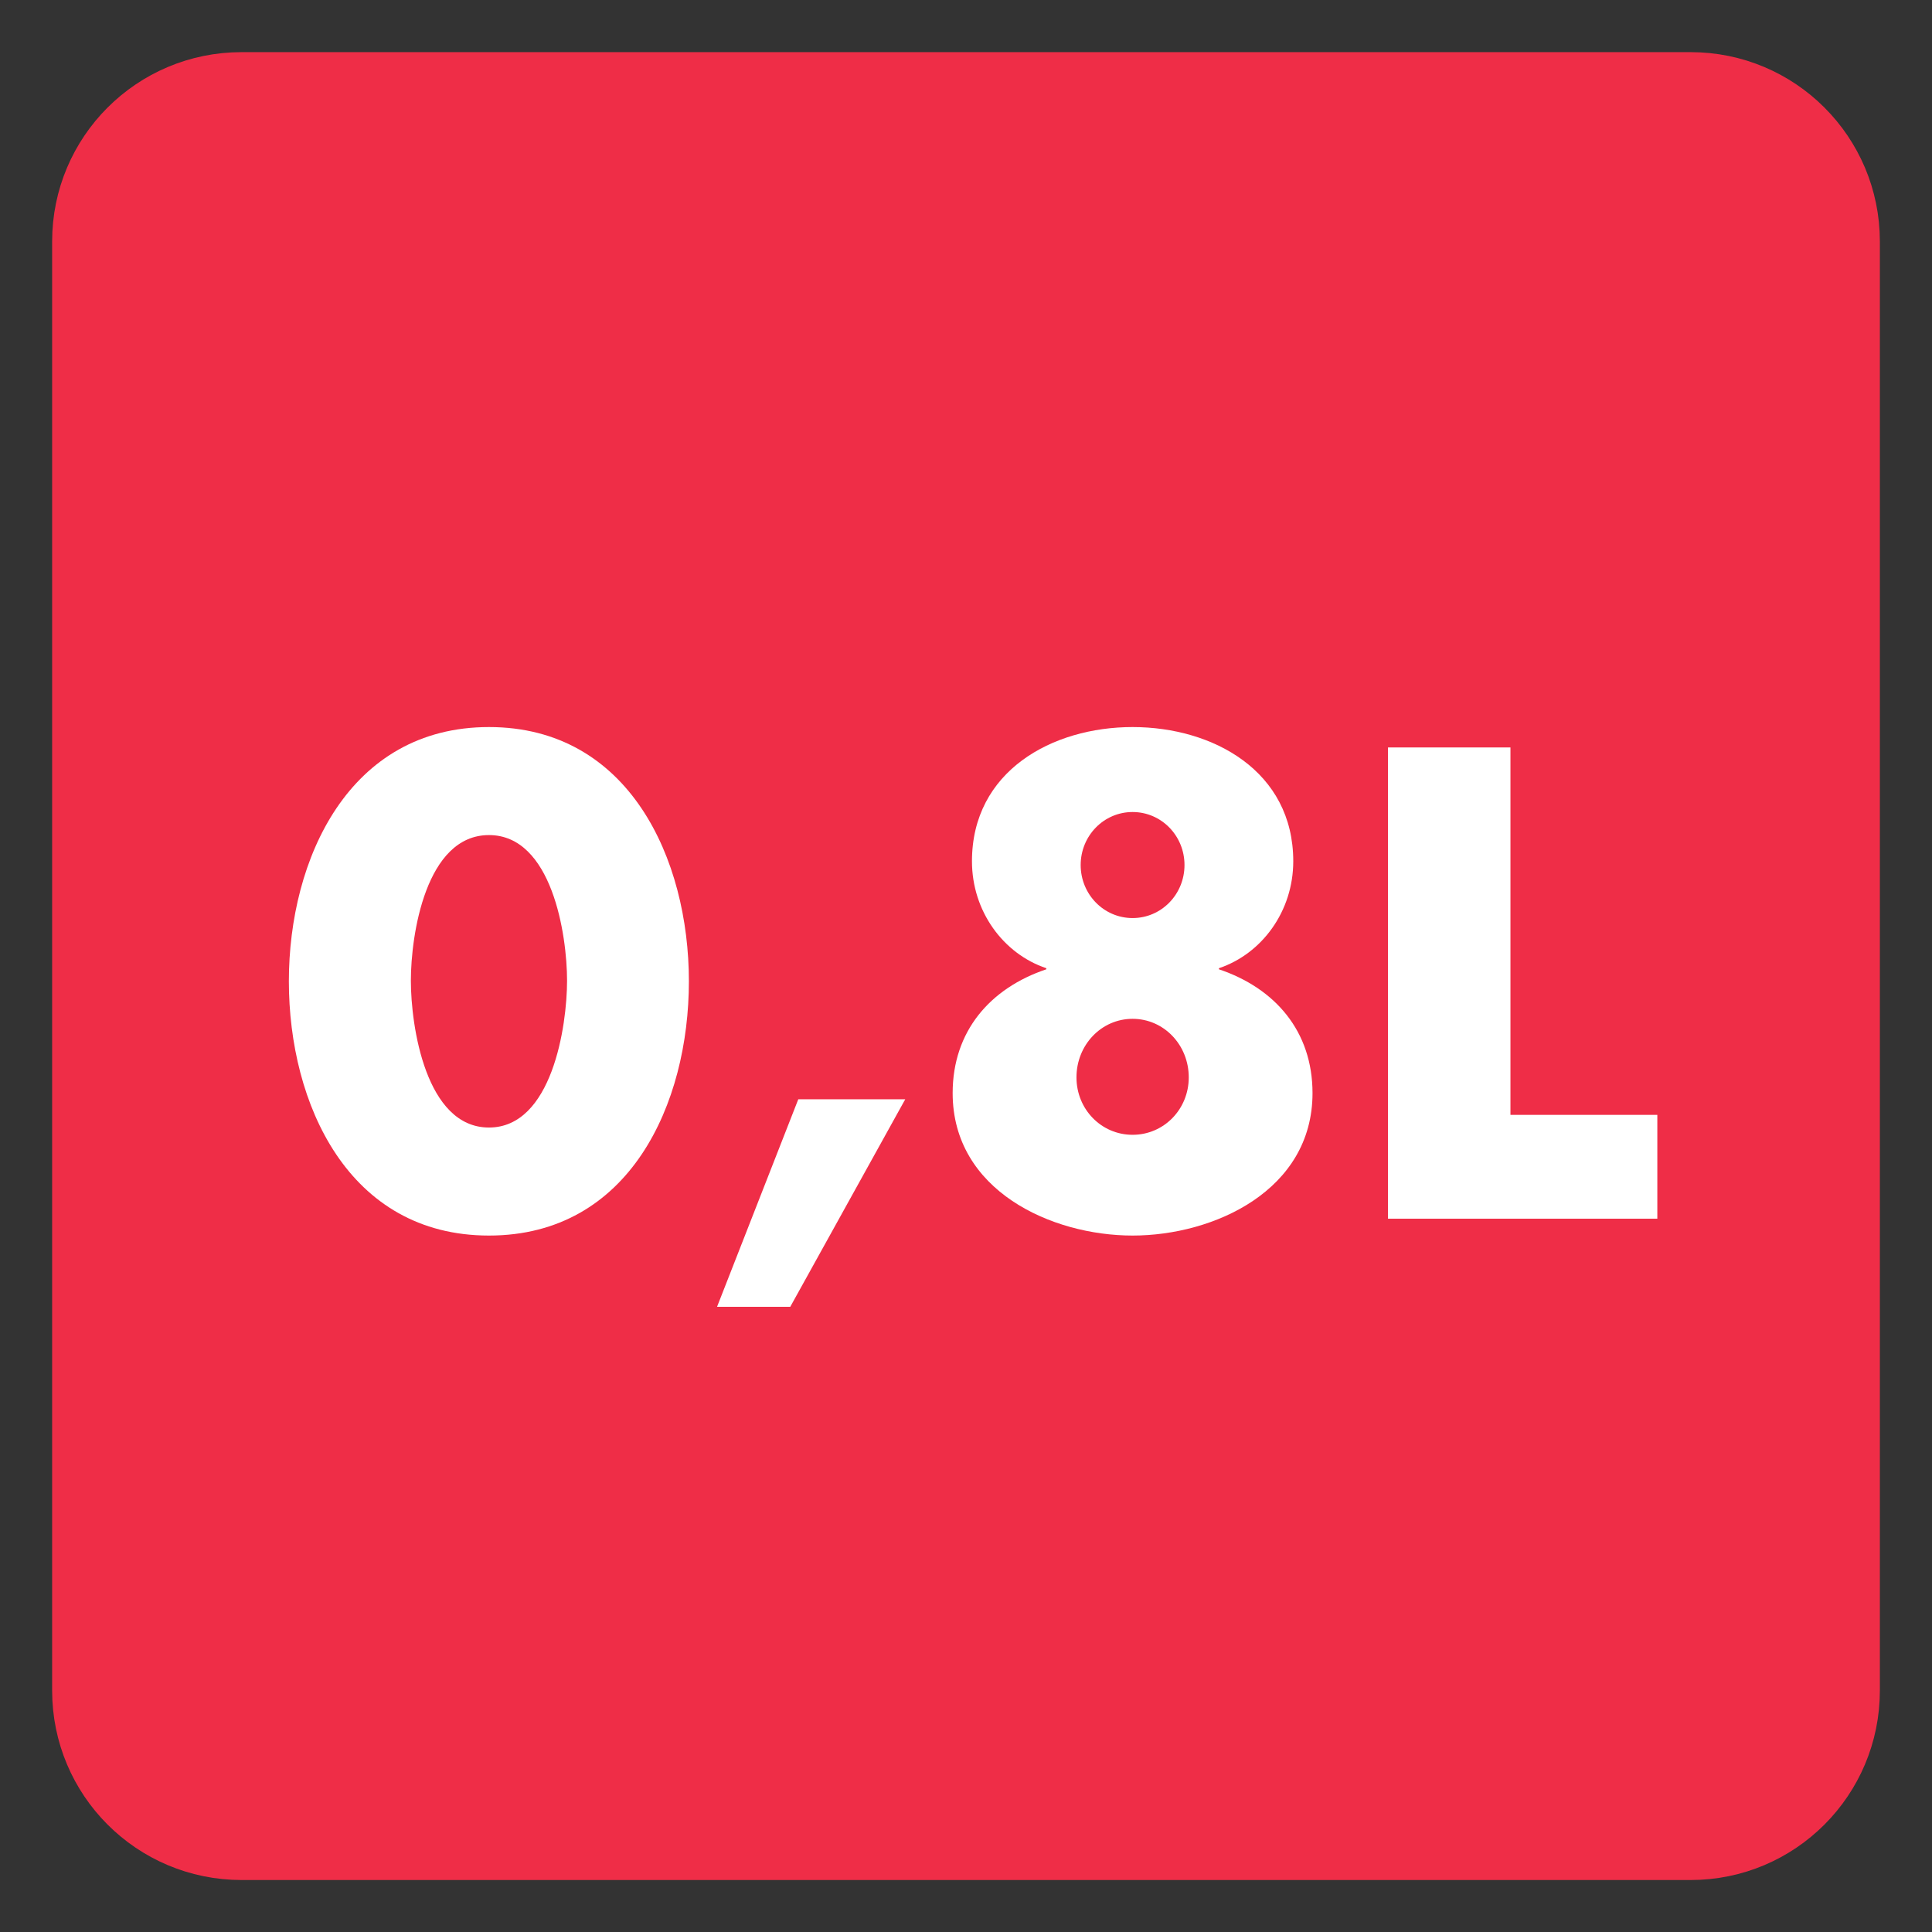
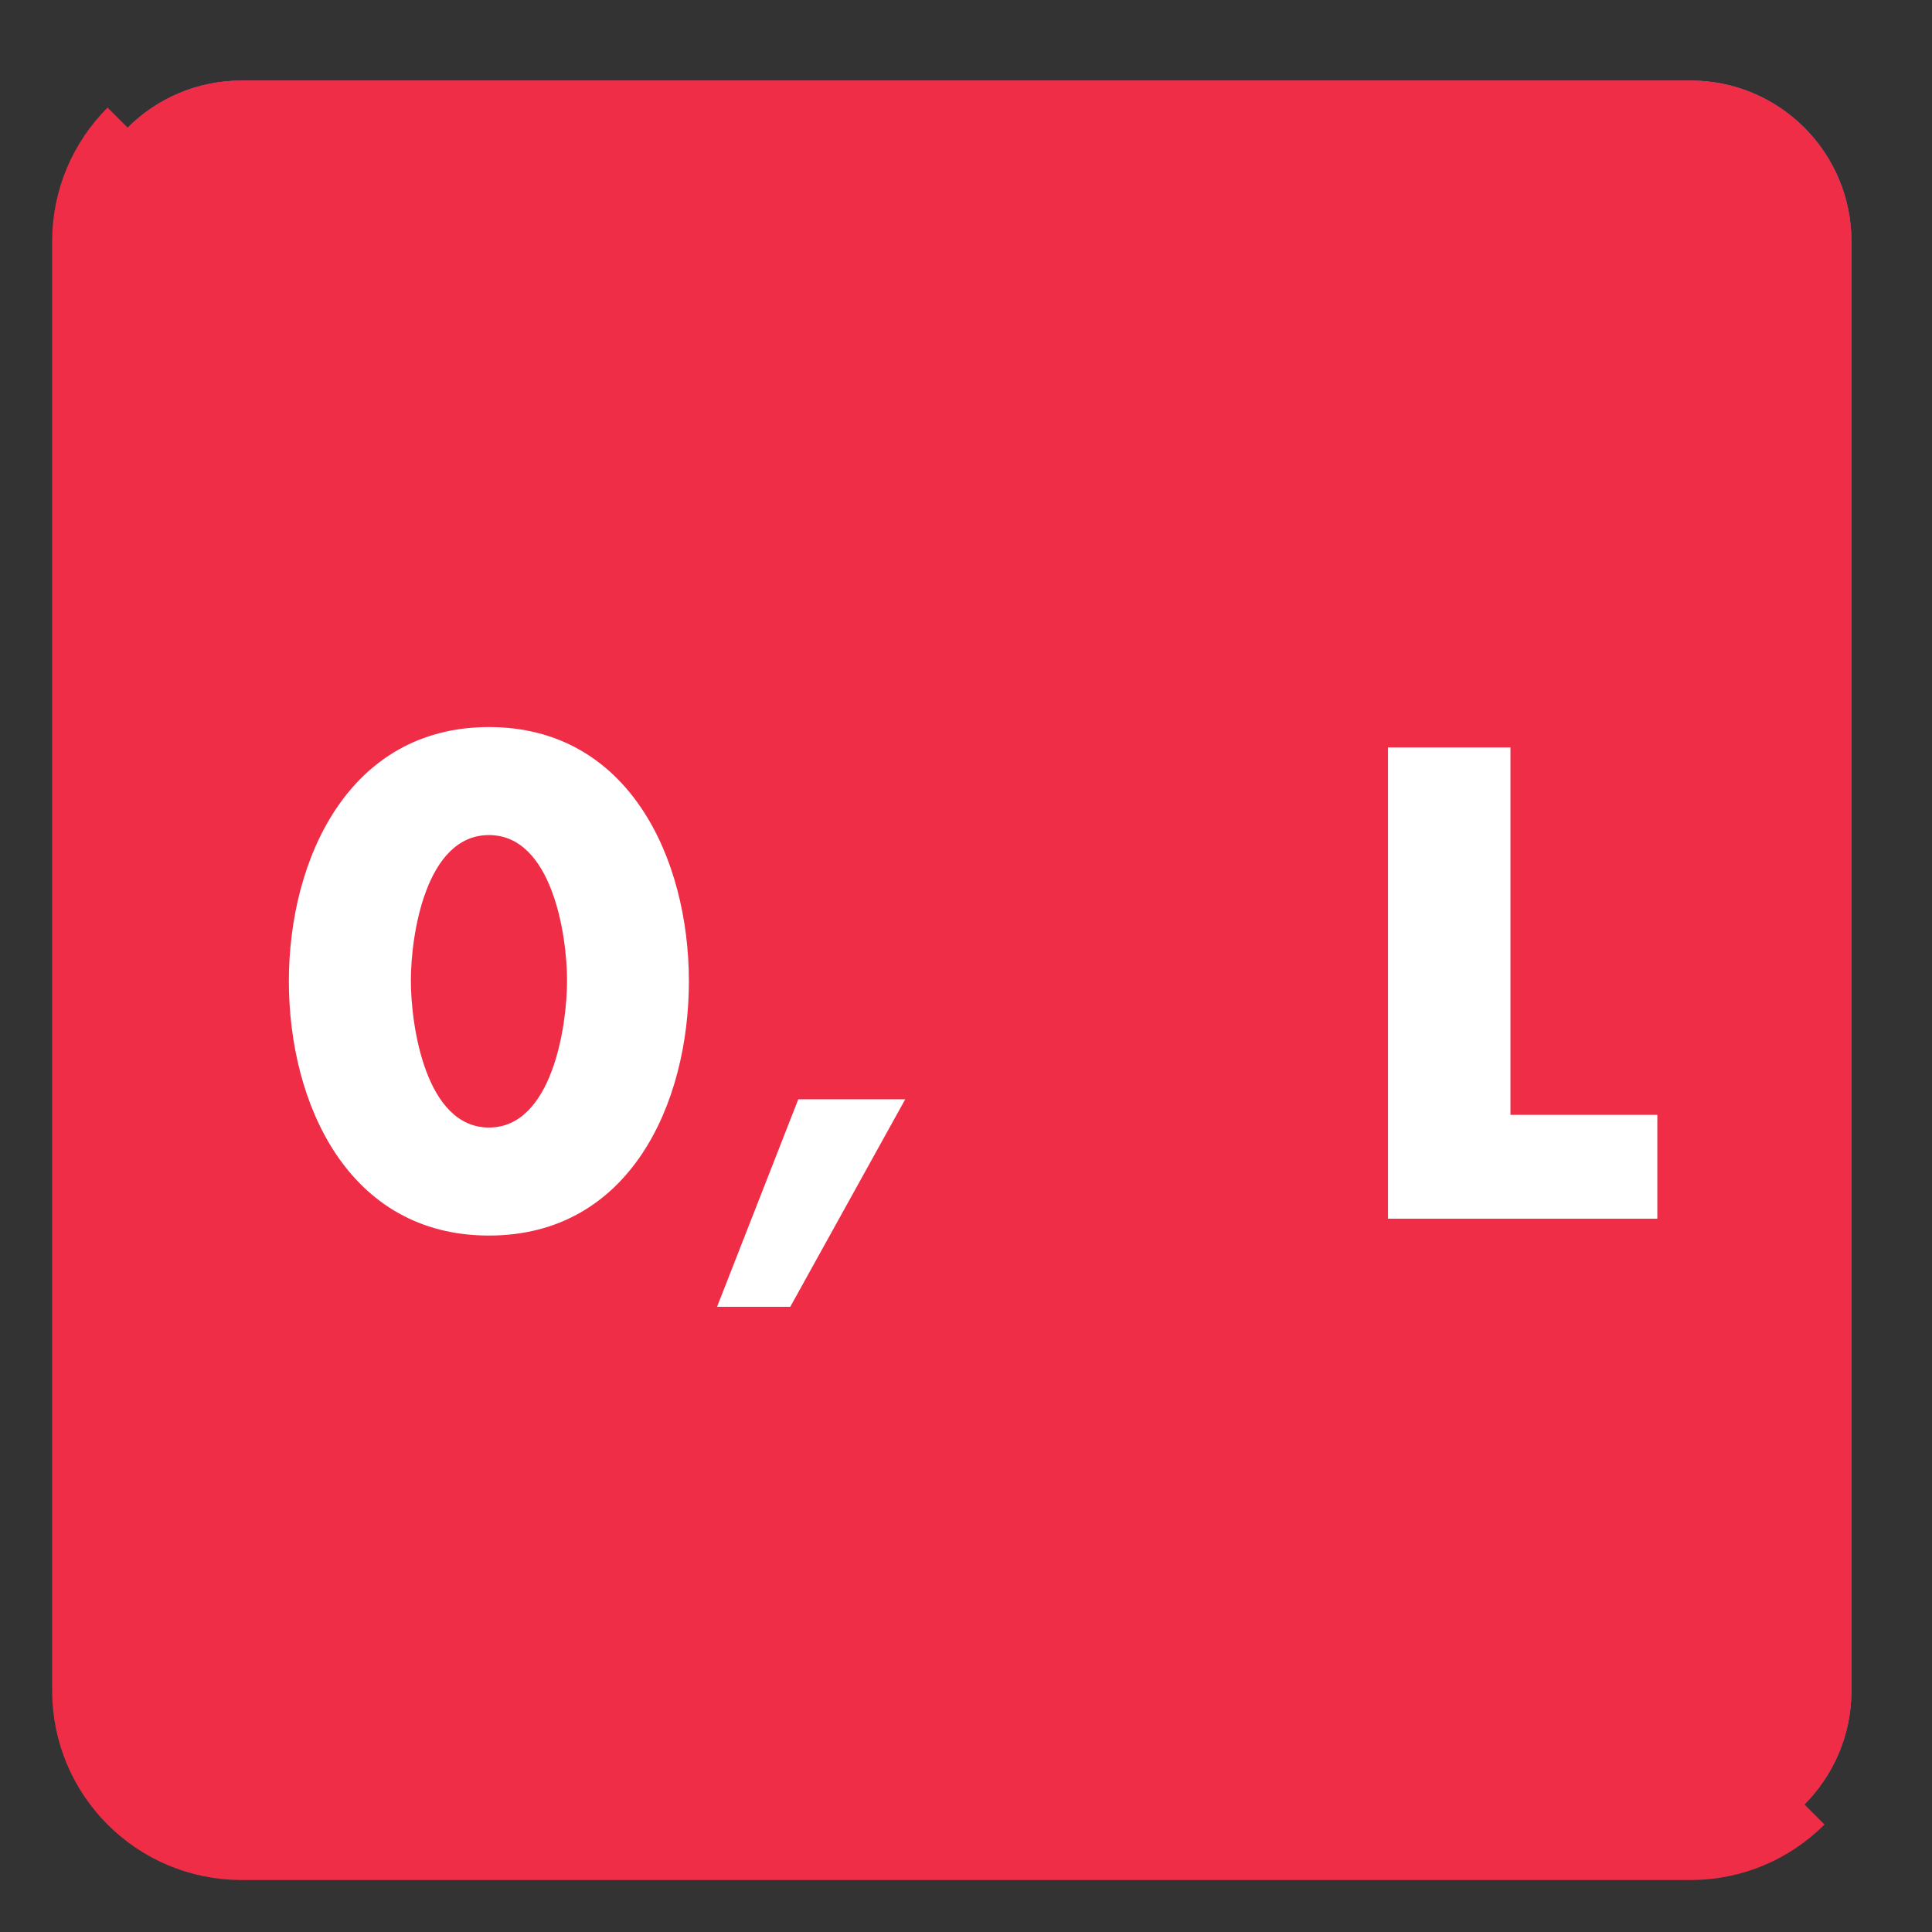
<svg xmlns="http://www.w3.org/2000/svg" width="34.016pt" height="34.016pt" viewBox="0 0 34.016 34.016" version="1.1">
  <rect x="0" y="0" width="34.016" height="34.016" fill="#333333" stroke="none" />
  <defs>
    <clipPath id="clip1">
-       <path d="M 0 0 L 34.016 0 L 34.016 34.016 L 0 34.016 Z M 0 0 " />
+       <path d="M 0 0 L 34.016 34.016 L 0 34.016 Z M 0 0 " />
    </clipPath>
  </defs>
  <g id="surface1">
    <path style=" stroke:none;fill-rule:nonzero;fill:rgb(53.177%,39.334%,72.391%);fill-opacity:1;" d="M 32.598 29.766 C 32.598 31.332 31.332 32.602 29.766 32.602 L 4.254 32.602 C 2.684 32.602 1.418 31.332 1.418 29.766 L 1.418 4.25 C 1.418 2.688 2.684 1.418 4.254 1.418 L 29.766 1.418 C 31.332 1.418 32.598 2.688 32.598 4.25 Z M 32.598 29.766 " />
    <path style=" stroke:none;fill-rule:nonzero;fill:rgb(93.643%,17.725%,27.811%);fill-opacity:1;" d="M 32.598 29.766 C 32.598 31.332 31.332 32.602 29.766 32.602 L 4.254 32.602 C 2.684 32.602 1.418 31.332 1.418 29.766 L 1.418 4.25 C 1.418 2.688 2.684 1.418 4.254 1.418 L 29.766 1.418 C 31.332 1.418 32.598 2.688 32.598 4.25 Z M 32.598 29.766 " />
    <g clip-path="url(#clip1)" clip-rule="nonzero">
      <path style="fill:none;stroke-width:1;stroke-linecap:butt;stroke-linejoin:miter;stroke:rgb(93.643%,17.725%,27.811%);stroke-opacity:1;stroke-miterlimit:4;" d="M -0.001 -0.001 C -0.001 -1.567 -1.267 -2.836 -2.833 -2.836 L -28.345 -2.836 C -29.915 -2.836 -31.181 -1.567 -31.181 -0.001 L -31.181 25.515 C -31.181 27.078 -29.915 28.347 -28.345 28.347 L -2.833 28.347 C -1.267 28.347 -0.001 27.078 -0.001 25.515 Z M -0.001 -0.001 " transform="matrix(1,0,0,-1,32.599,29.765)" />
    </g>
    <path style=" stroke:none;fill-rule:nonzero;fill:rgb(100%,100%,100%);fill-opacity:1;" d="M 15.938 19.355 L 13.914 23.008 L 12.625 23.008 L 14.055 19.355 Z M 15.938 19.355 " />
    <path style=" stroke:none;fill-rule:nonzero;fill:rgb(100%,100%,100%);fill-opacity:1;" d="M 26.594 19.629 L 29.18 19.629 L 29.18 21.457 L 24.438 21.457 L 24.438 13.16 L 26.594 13.16 Z M 26.594 19.629 " />
    <path style=" stroke:none;fill-rule:nonzero;fill:rgb(100%,100%,100%);fill-opacity:1;" d="M 7.234 17.266 C 7.234 18.066 7.496 19.852 8.609 19.852 C 9.719 19.852 9.984 18.066 9.984 17.266 C 9.984 16.461 9.719 14.703 8.609 14.703 C 7.496 14.703 7.234 16.461 7.234 17.266 M 12.129 17.277 C 12.129 19.434 11.086 21.754 8.609 21.754 C 6.133 21.754 5.086 19.434 5.086 17.277 C 5.086 15.121 6.145 12.801 8.609 12.801 C 11.074 12.801 12.129 15.121 12.129 17.277 " />
-     <path style=" stroke:none;fill-rule:nonzero;fill:rgb(100%,100%,100%);fill-opacity:1;" d="M 19.027 15.23 C 19.027 15.746 19.434 16.164 19.941 16.164 C 20.449 16.164 20.855 15.746 20.855 15.23 C 20.855 14.715 20.449 14.297 19.941 14.297 C 19.434 14.297 19.027 14.715 19.027 15.23 M 18.953 18.969 C 18.953 19.531 19.391 19.98 19.941 19.98 C 20.492 19.98 20.93 19.531 20.93 18.969 C 20.93 18.398 20.492 17.938 19.941 17.938 C 19.391 17.938 18.953 18.398 18.953 18.969 M 22.77 15.164 C 22.77 16.043 22.219 16.793 21.461 17.047 L 21.461 17.066 C 22.449 17.398 23.109 18.156 23.109 19.246 C 23.109 20.961 21.371 21.754 19.941 21.754 C 18.512 21.754 16.773 20.961 16.773 19.246 C 16.773 18.156 17.434 17.398 18.422 17.066 L 18.422 17.047 C 17.664 16.793 17.113 16.043 17.113 15.164 C 17.113 13.578 18.523 12.801 19.941 12.801 C 21.359 12.801 22.77 13.578 22.77 15.164 " />
  </g>
</svg>